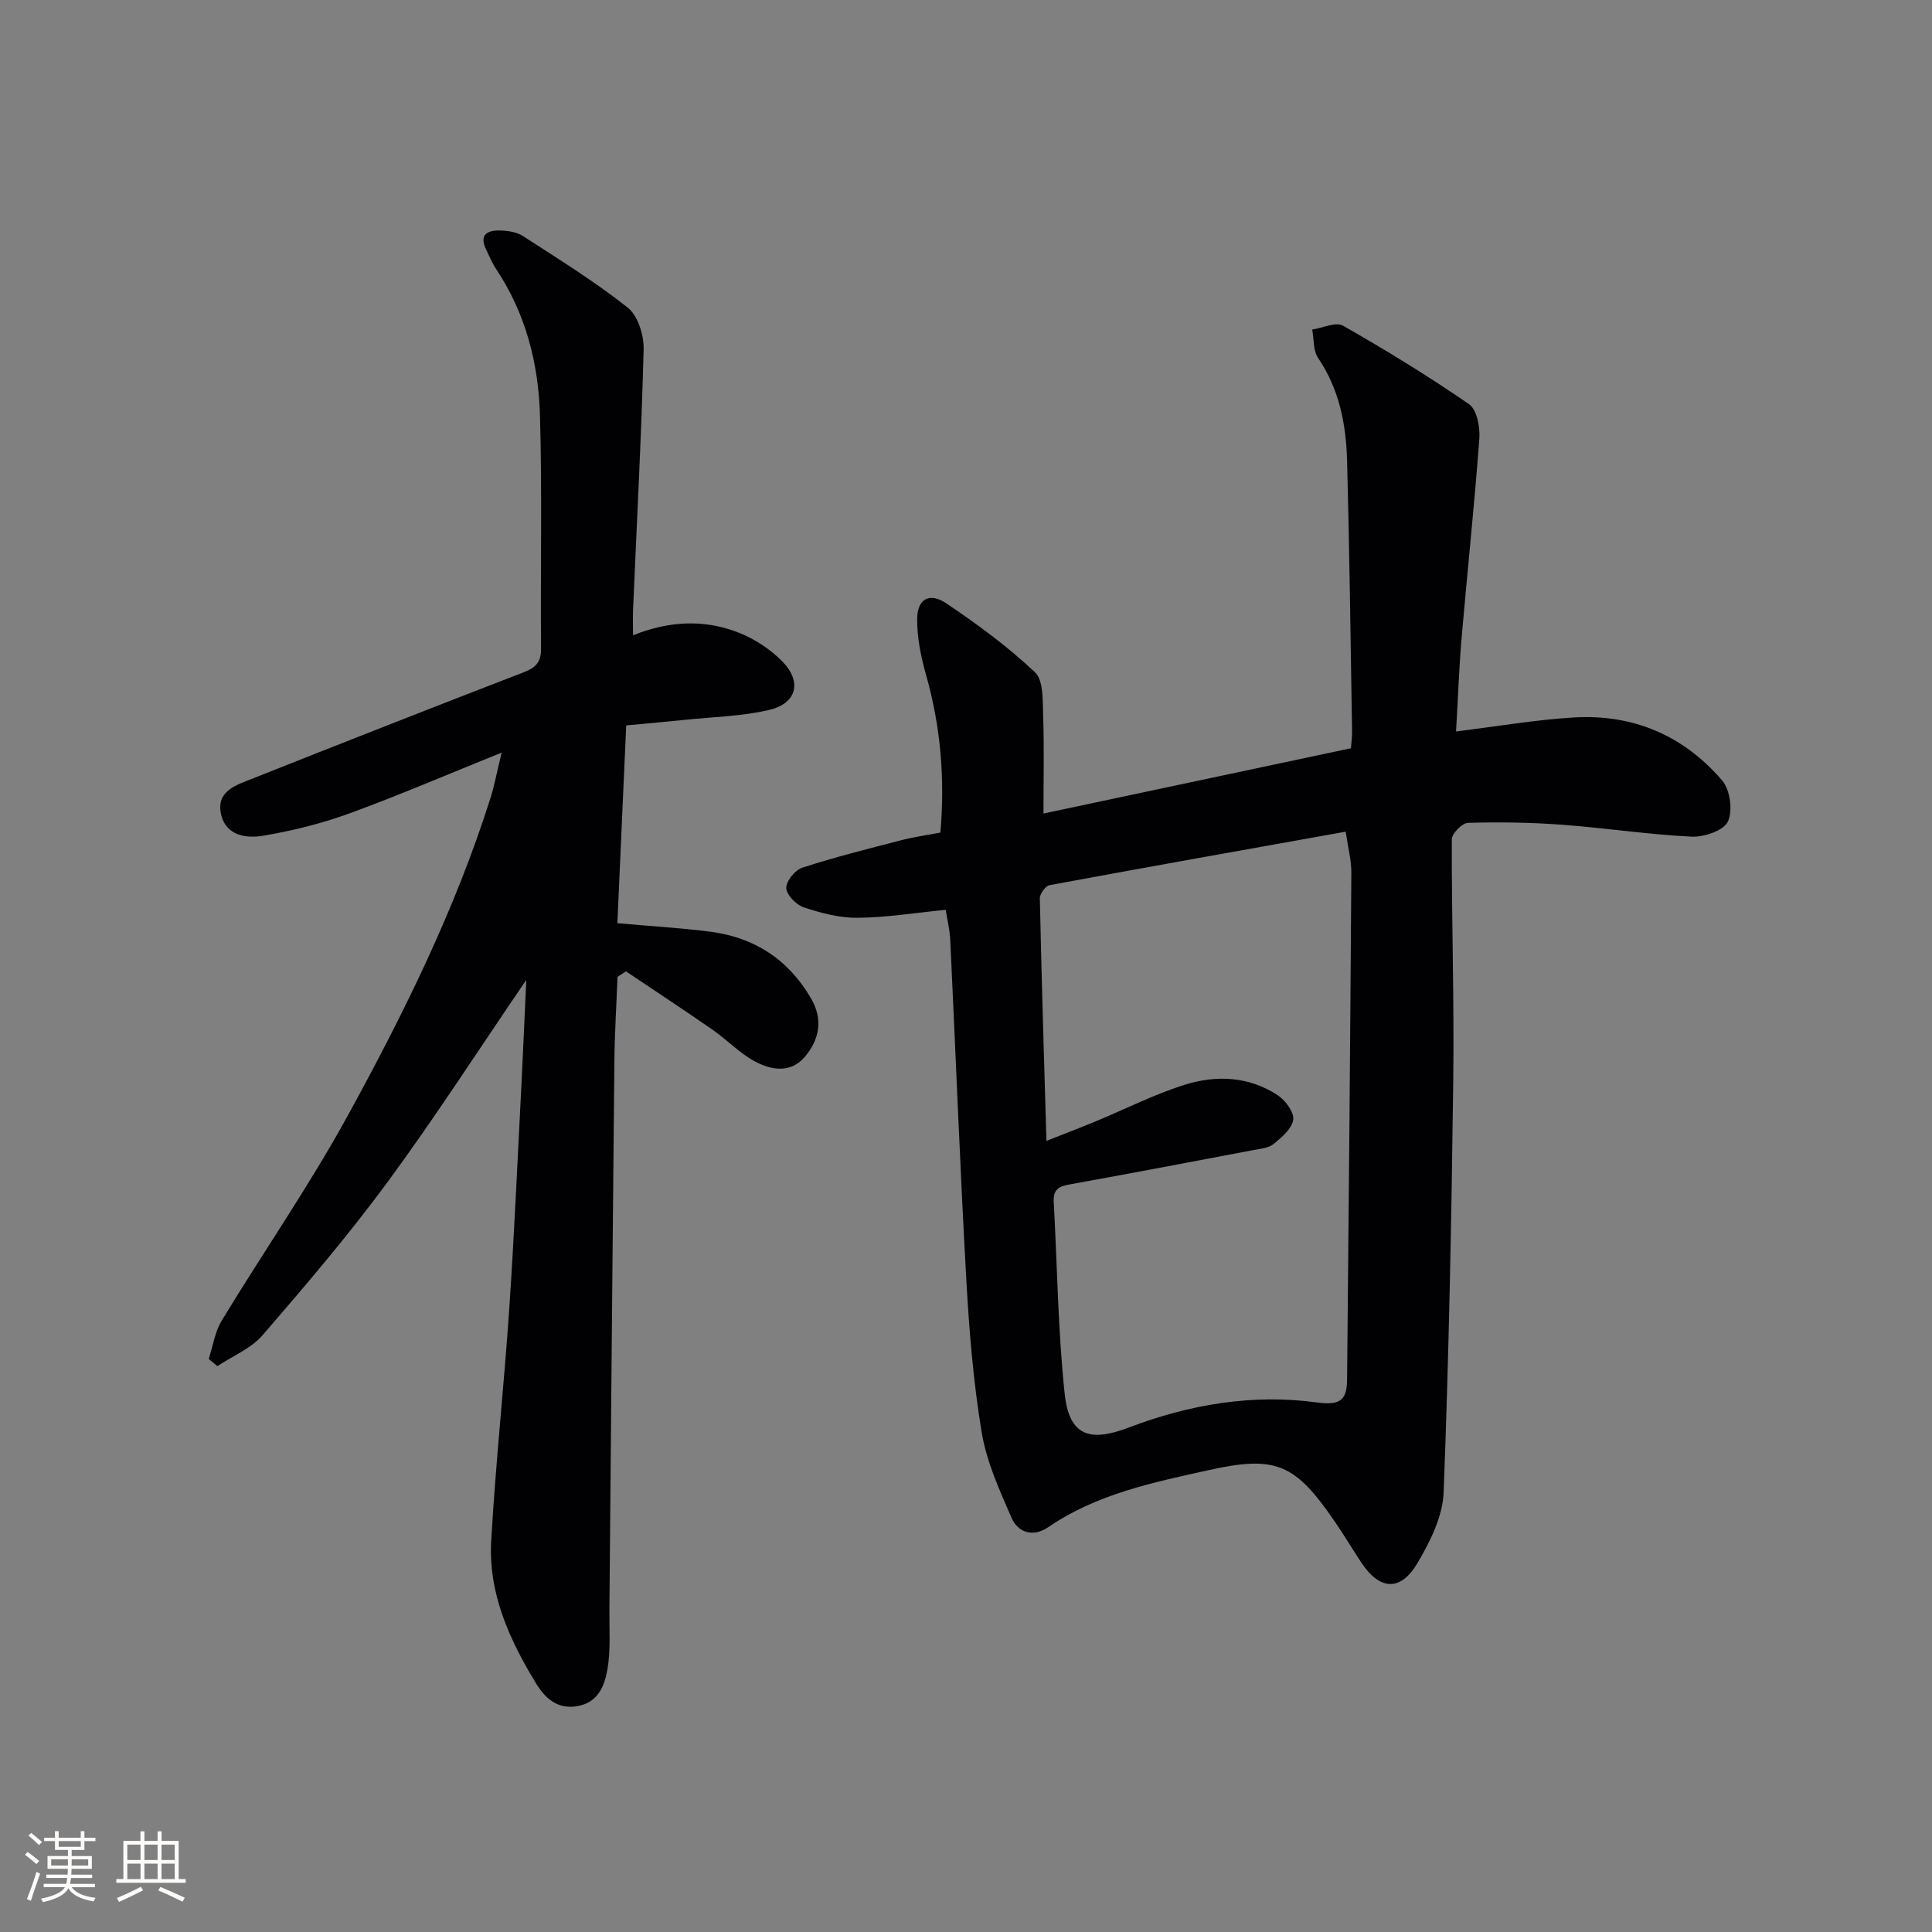
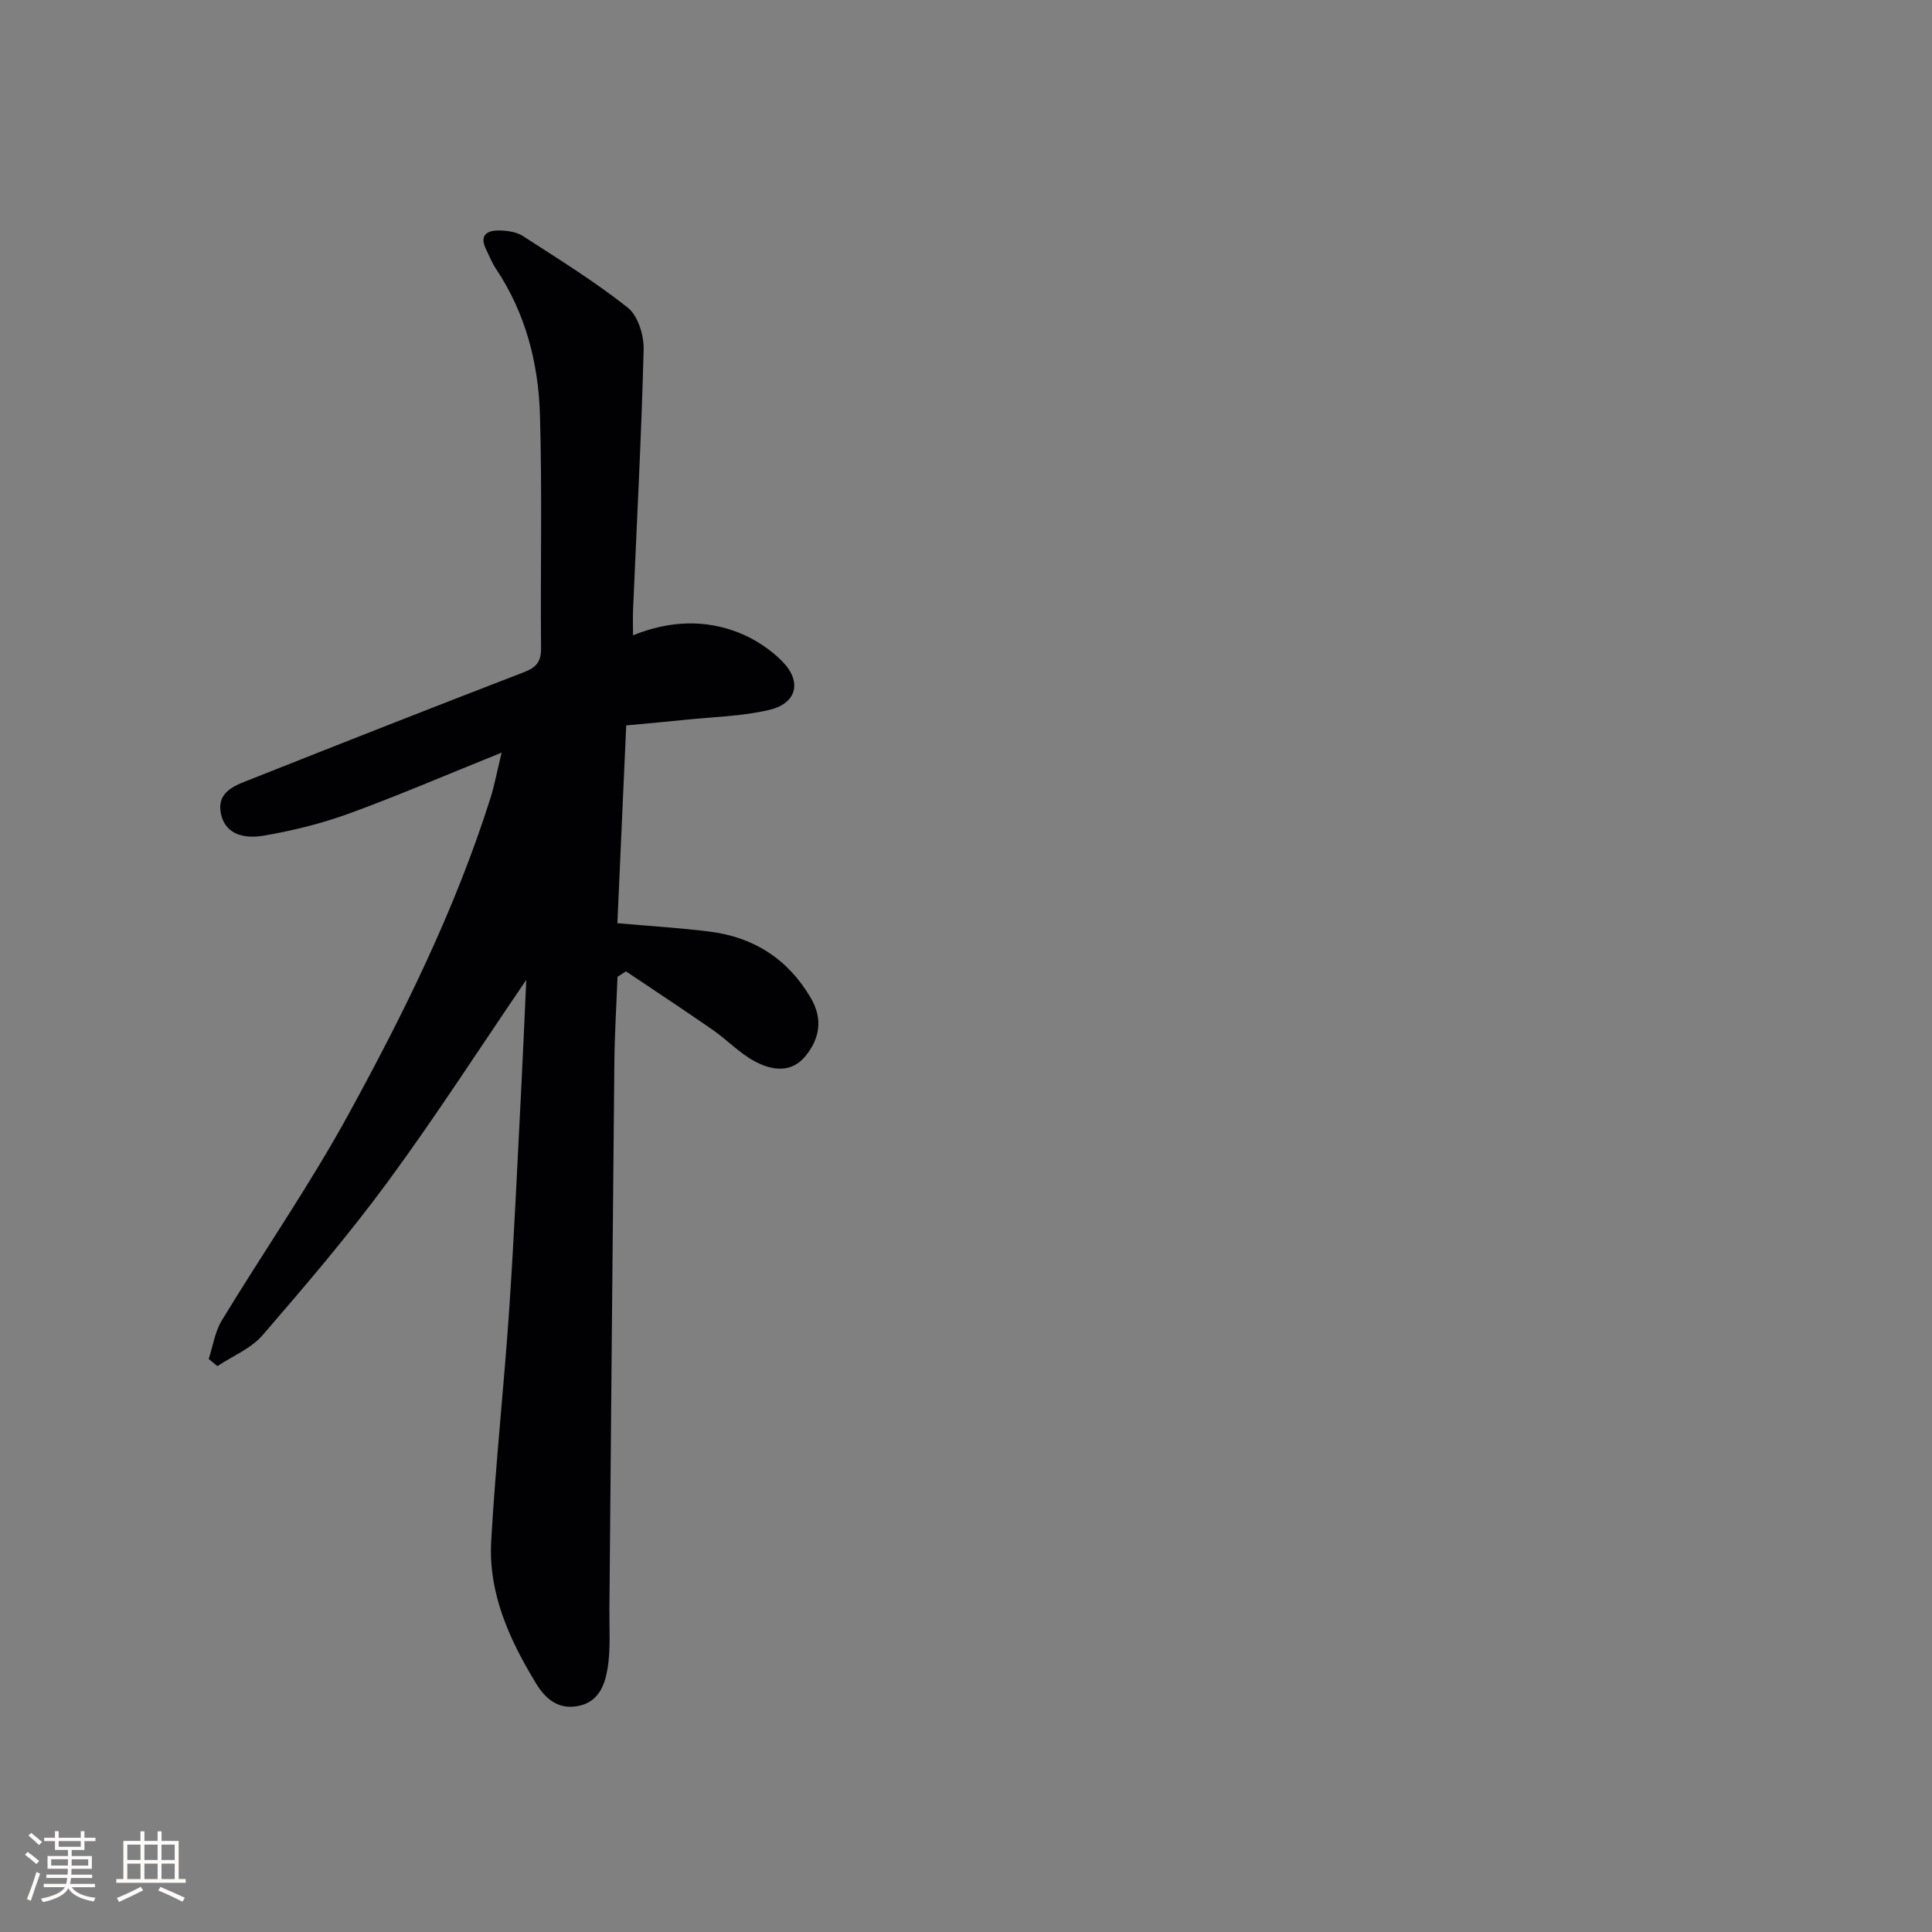
<svg xmlns="http://www.w3.org/2000/svg" enable-background="new 0 0 400 400" viewBox="0 0 400 400">
  <rect x="0" y="0" width="400" height="400" fill="#808080" stroke="none" />
-   <path d="m195.8 188.37c-6.43.63-12.34 1.6-18.25 1.65-3.72.04-7.56-.98-11.13-2.16-1.57-.52-3.57-2.57-3.63-4-.06-1.41 1.82-3.74 3.32-4.22 6.76-2.19 13.67-3.92 20.55-5.7 2.55-.66 5.18-1.02 8.04-1.57.96-11.11.07-21.89-2.95-32.56-1.07-3.77-1.89-7.77-1.86-11.65.02-4.14 2.53-5.58 5.97-3.28 6.45 4.33 12.78 8.98 18.41 14.29 1.81 1.71 1.59 5.92 1.7 9 .23 6.45.07 12.92.07 20.26 21.58-4.58 42.42-9 63.65-13.51.07-1 .27-2.28.24-3.57-.31-18.64-.53-37.28-1.03-55.91-.2-7.53-1.59-14.83-6-21.32-1.04-1.53-.85-3.91-1.22-5.89 2.16-.32 4.89-1.65 6.38-.8 8.9 5.08 17.67 10.44 26.1 16.26 1.62 1.12 2.3 4.77 2.12 7.16-1.02 13.75-2.48 27.47-3.67 41.21-.52 6.06-.73 12.15-1.15 19.38 8.58-1.06 16.4-2.41 24.27-2.89 12.31-.77 22.84 3.7 30.83 13.05 1.65 1.93 2.24 6.31 1.17 8.52-.91 1.88-4.97 3.23-7.56 3.1-8.95-.44-17.84-1.81-26.78-2.47-6.46-.48-12.97-.57-19.45-.39-1.2.03-3.35 2.21-3.36 3.41-.05 16.64.51 33.29.3 49.93-.36 28.44-.9 56.89-1.99 85.3-.19 4.99-2.83 10.25-5.48 14.71-3.51 5.88-7.8 5.5-11.58-.22-1.83-2.78-3.54-5.63-5.42-8.38-8.28-12.11-12.19-13.85-26.3-10.71-11.49 2.55-23.08 4.93-33.09 11.79-3.05 2.09-6.21 1.21-7.59-1.94-2.49-5.72-5.17-11.6-6.18-17.67-1.73-10.46-2.6-21.11-3.19-31.71-1.31-23.41-2.2-46.84-3.32-70.25-.09-2.1-.62-4.17-.94-6.25zm20.85 47.84c4.25-1.68 7.29-2.84 10.31-4.09 6.13-2.54 12.09-5.59 18.39-7.55 6.5-2.03 13.27-1.73 19.2 2.2 1.58 1.05 3.41 3.49 3.2 5.03-.25 1.86-2.37 3.67-4.05 5.04-1.06.87-2.78 1-4.25 1.28-12.37 2.35-24.75 4.7-37.14 6.95-2.26.41-4.32.57-4.15 3.69.73 13.27.87 26.6 2.27 39.8.92 8.65 5.08 10.12 13.29 6.99 12.58-4.8 25.74-7.02 39.08-5.17 5.06.7 6.06-.91 6.1-4.81.35-34.96.65-69.92.88-104.89.02-2.54-.68-5.09-1.17-8.49-20.9 3.74-41.13 7.33-61.33 11.08-.84.16-2.01 1.81-1.99 2.74.34 16.4.86 32.81 1.36 50.2z" fill="#010104" />
  <path d="m108.96 202.88c-10.11 14.82-19.01 28.66-28.74 41.88-8.07 10.97-16.95 21.36-25.85 31.67-2.39 2.77-6.2 4.31-9.36 6.41-.6-.49-1.2-.99-1.8-1.48.88-2.68 1.29-5.64 2.72-7.99 8.62-14.19 18.11-27.88 26.08-42.41 11.57-21.1 22.26-42.71 29.55-65.78.78-2.47 1.25-5.03 2.3-9.36-11.45 4.61-21.43 8.91-31.63 12.63-5.68 2.07-11.64 3.53-17.6 4.56-3.58.62-7.85.09-8.86-4.43-1.08-4.84 3.19-6.06 6.53-7.39 18.68-7.41 37.38-14.78 56.13-22 2.55-.98 3.61-2.13 3.59-4.96-.15-16.12.25-32.26-.23-48.37-.32-10.73-2.99-21.05-9.1-30.2-.82-1.23-1.38-2.64-2.03-3.98-1.52-3.09.25-4.03 2.85-3.96 1.61.04 3.47.31 4.77 1.16 7.36 4.76 14.84 9.39 21.69 14.81 2.11 1.67 3.36 5.72 3.29 8.63-.46 17.96-1.42 35.9-2.19 53.85-.07 1.61-.01 3.23-.01 5.36 7.57-3.04 14.84-3.31 21.87-.55 3.29 1.29 6.52 3.41 9 5.92 4.19 4.23 3.05 8.75-2.71 10.09-5.61 1.31-11.5 1.43-17.27 2.03-3.79.4-7.59.72-12.3 1.17-.61 13.62-1.21 27.14-1.83 40.95 6.7.6 12.97.96 19.19 1.75 9.13 1.17 16.16 5.7 20.87 13.75 2.54 4.34 1.83 8.41-1.13 12.03-2.97 3.62-7.04 2.92-10.49 1.07-3.17-1.7-5.74-4.47-8.73-6.54-5.92-4.11-11.95-8.07-17.93-12.09-.58.38-1.17.75-1.75 1.13-.22 5.85-.59 11.7-.65 17.55-.38 37.8-.69 75.61-1.03 113.42-.04 4.15.29 8.38-.41 12.43-.58 3.33-1.89 6.82-6.17 7.59-4.19.75-6.75-1.66-8.61-4.7-5.52-9.06-9.91-18.69-9.28-29.54.92-16.09 2.66-32.13 3.75-48.22 1.03-15.27 1.69-30.56 2.49-45.84.35-6.89.64-13.82 1.02-22.05z" fill="#010104" />
  <g fill="#fcfbfa">
    <path d="m5.17 384 .55-.58c.85.61 1.65 1.24 2.4 1.87l-.59.64c-.83-.73-1.62-1.38-2.36-1.93m1.22 9.53-.82-.34c.71-1.76 1.37-3.64 1.98-5.63.24.13.5.25.76.36-.6 1.67-1.24 3.54-1.92 5.61m-.5-13.5.57-.54c.56.44 1.31 1.06 2.26 1.87l-.64.64c-.68-.66-1.41-1.32-2.19-1.97m3.25.46h2.24v-1.36h.77v1.36h4.57v-1.36h.76v1.36h2.28v.69h-2.28v1.84h-2.64v1.26h4.18v2.64h-4.21c0 .45-.02.86-.05 1.21h4.32v.69h-4.38c-.04.34-.1.75-.19 1.22h5.15v.69h-4.82c.87 1.19 2.51 1.92 4.93 2.19-.17.31-.3.57-.37.76-2.77-.49-4.52-1.41-5.26-2.76-.56 1.26-2.3 2.23-5.24 2.9-.12-.25-.26-.48-.43-.72 2.73-.55 4.38-1.34 4.96-2.38h-4.38v-.69h4.65c.1-.38.17-.79.21-1.22h-4.32v-.69h4.4c.03-.34.05-.75.05-1.21h-4.2v-2.64h4.23v-1.26h-2.69v-1.84h-2.24zm1.46 4.46v1.29h3.45c.01-.4.02-.57.01-.53v-.32-.45h-3.46zm1.55-2.59h4.57v-1.19h-4.57zm6.11 2.59h-3.42v.77c-.01.19-.01.37-.02.53h3.44z" />
    <path d="m32.63 379.16h.82v1.98h3.54v7.89h1.46v.78h-14.37v-.78h1.46v-7.89h3.54v-1.98h.82v1.98h2.73zm-3.49 11.48.5.73c-1.61.82-3.28 1.63-5 2.41-.13-.27-.28-.55-.44-.82 1.75-.72 3.4-1.49 4.94-2.32m-2.78-5.55h2.73v-3.18h-2.73zm0 3.95h2.73v-3.2h-2.73zm3.54-3.95h2.73v-3.18h-2.73zm0 3.95h2.73v-3.2h-2.73zm7.89 4.68c-1.84-.92-3.51-1.7-5.02-2.32l.45-.73c1.89.8 3.57 1.55 5.04 2.23zm-1.62-11.81h-2.73v3.18h2.73zm-2.73 7.13h2.73v-3.2h-2.73z" />
  </g>
</svg>